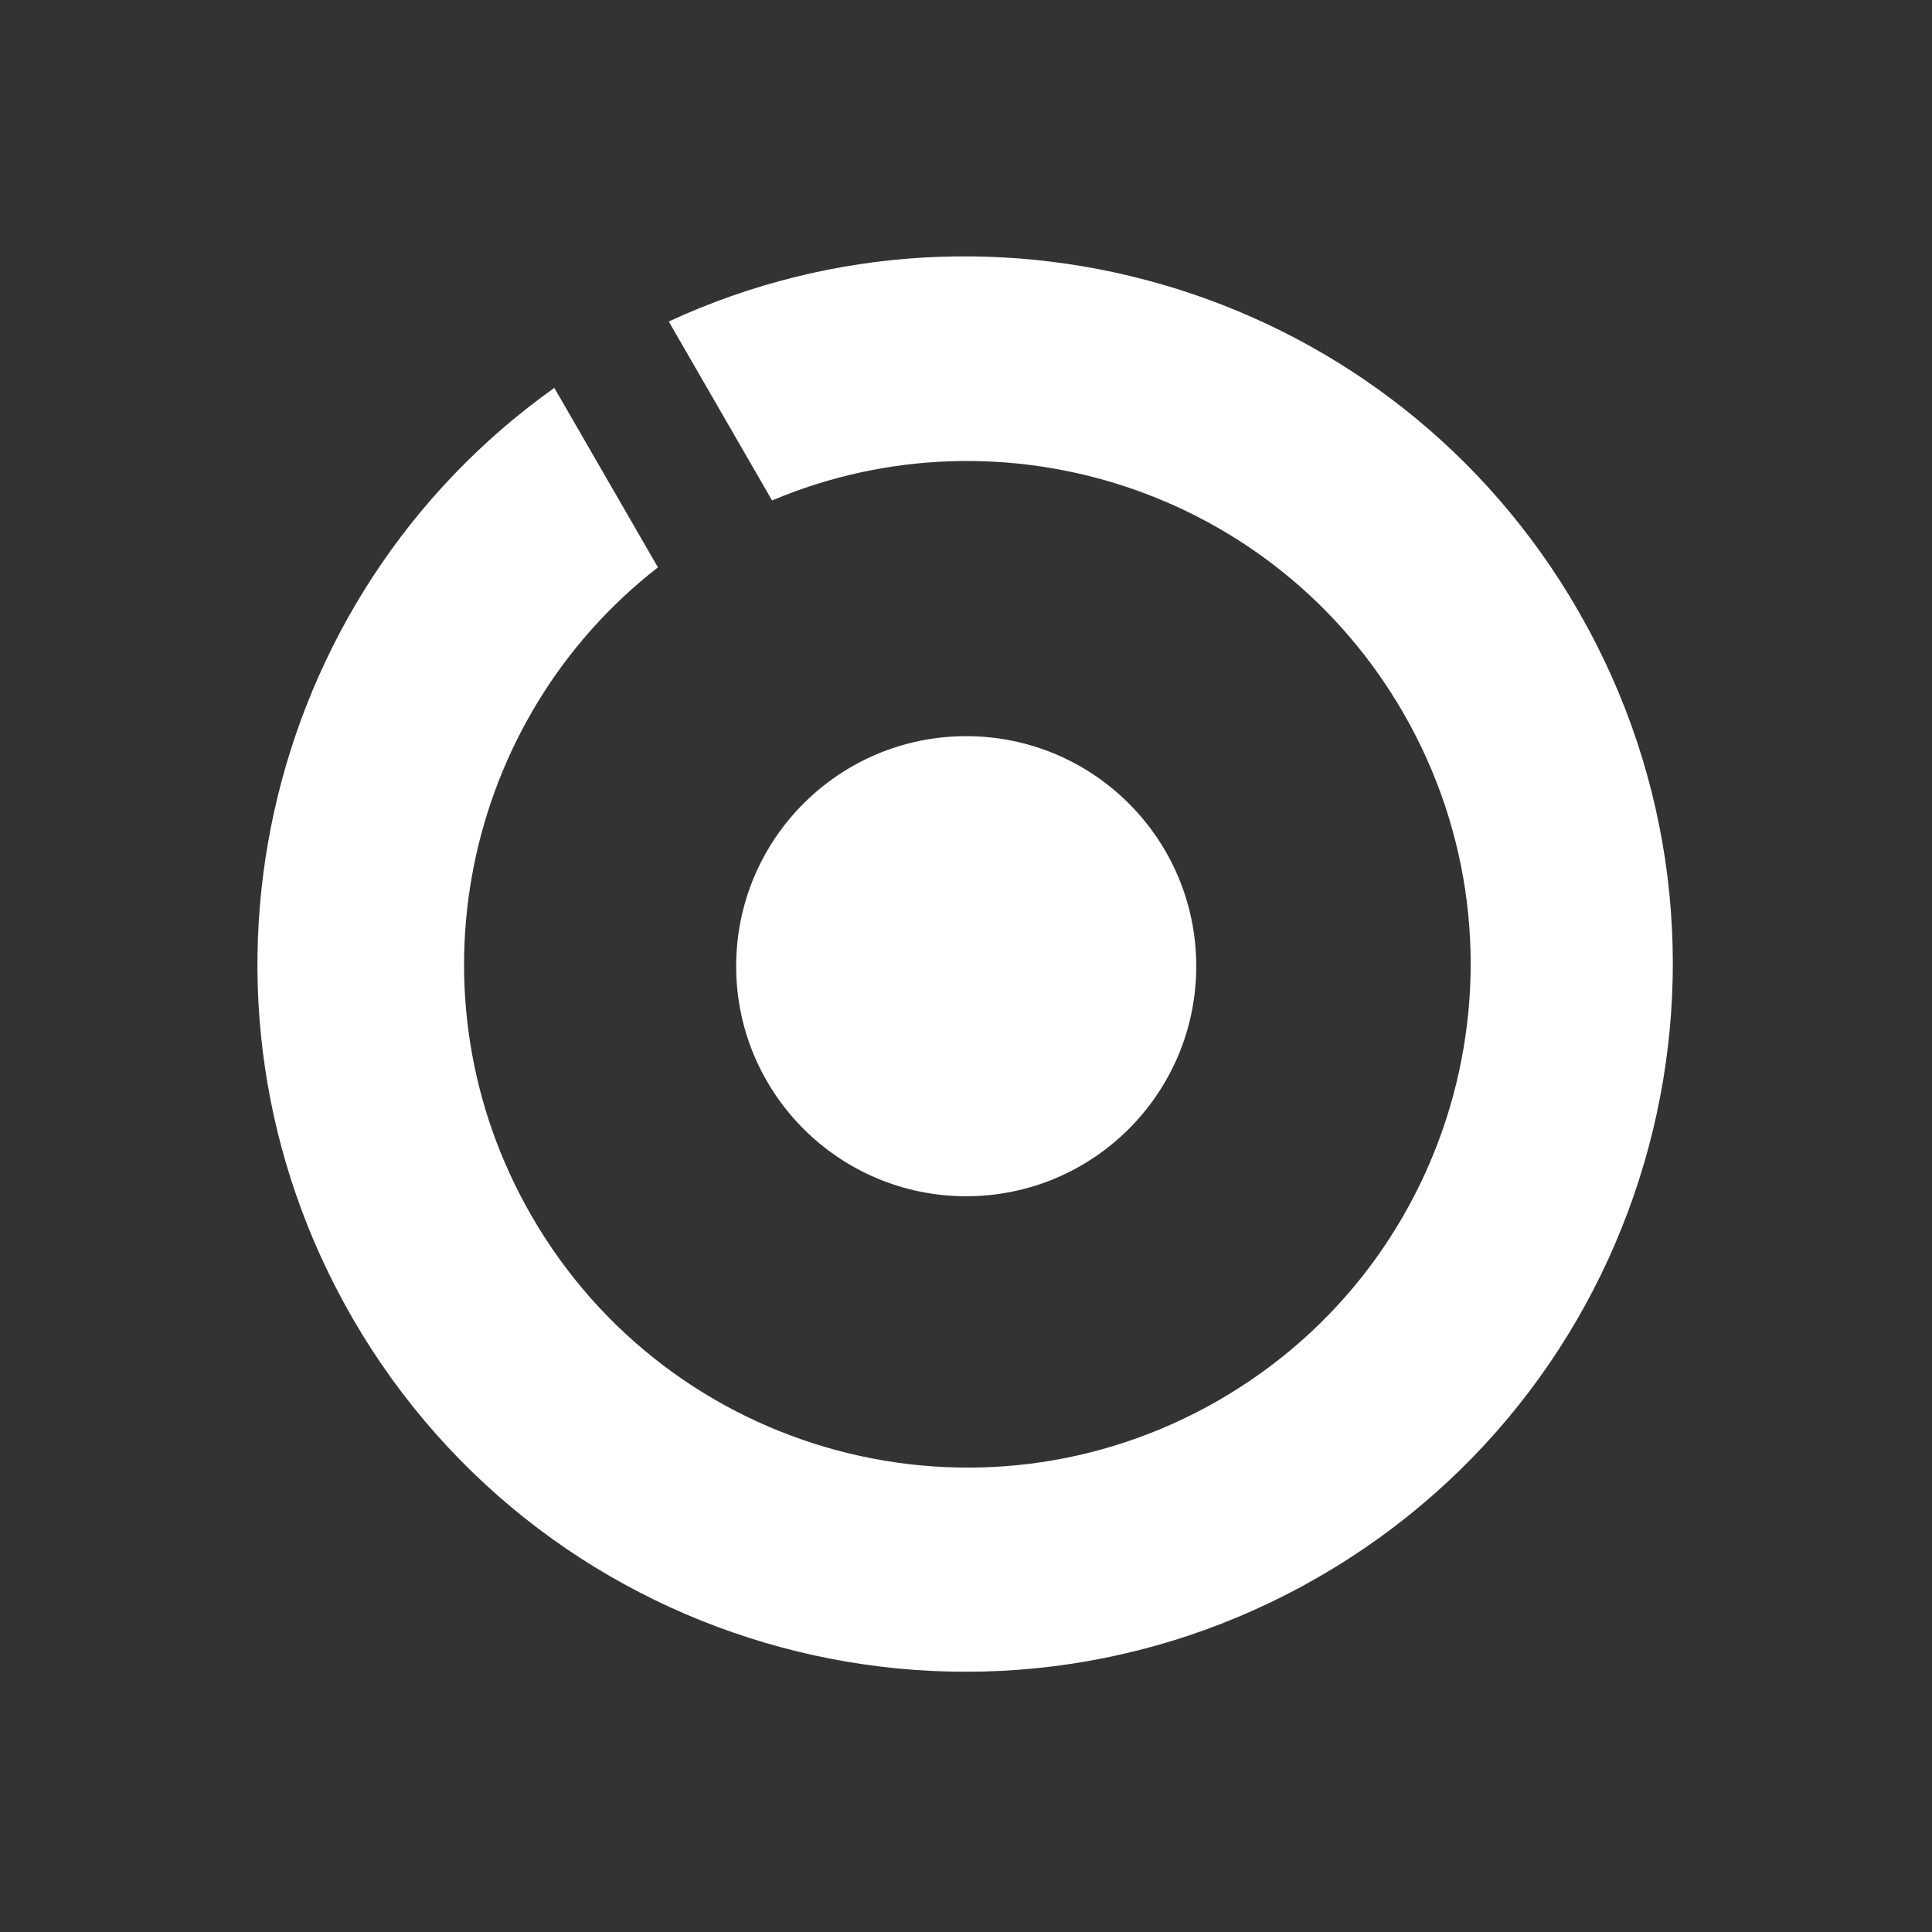
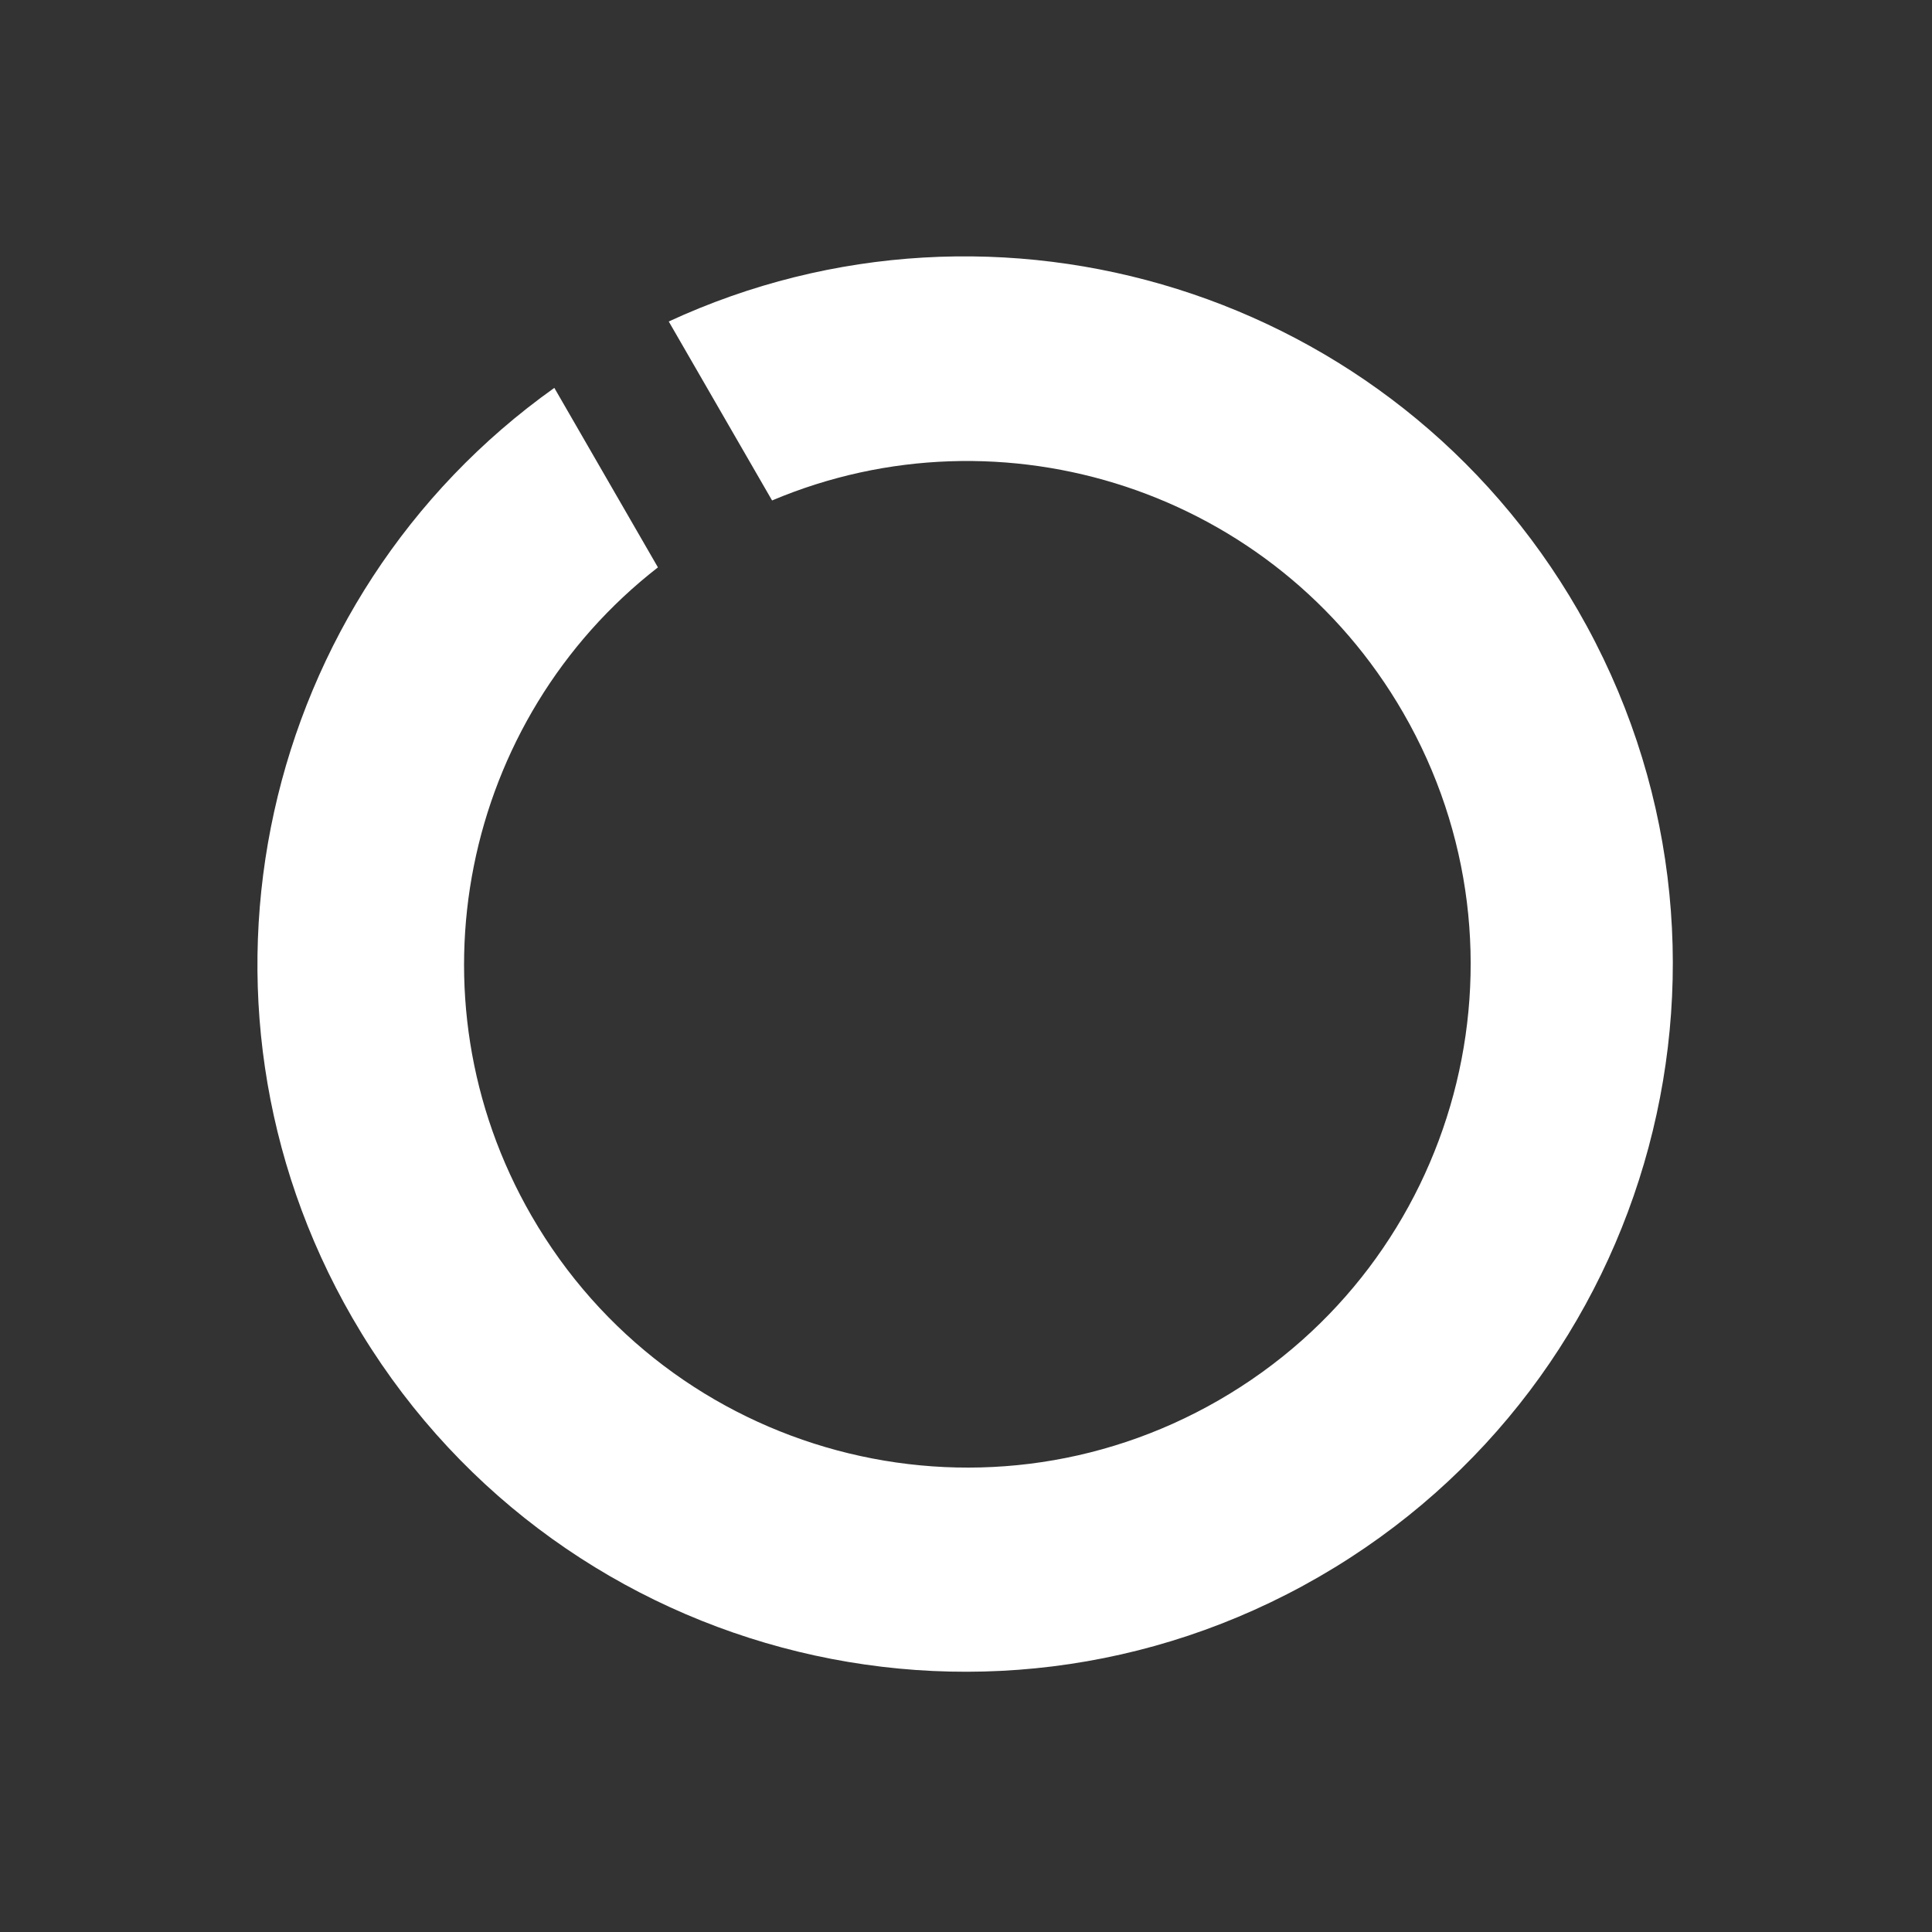
<svg xmlns="http://www.w3.org/2000/svg" width="196" height="196" viewBox="0 0 196 196" fill="none">
  <rect x="0" y="0" width="196" height="196" fill="#333333" stroke="none" />
  <path fill-rule="evenodd" clip-rule="evenodd" d="M78.326 50.772c23.381-9.88 51.006-1.02 64.025 21.53 14.098 24.417 5.731 55.64-18.686 69.737-24.418 14.098-55.64 5.732-69.738-18.686-12.901-22.345-6.99-50.39 12.82-65.793L56.236 39.35c-29.816 21.206-39.155 62.017-20.49 94.345 19.822 34.333 63.724 46.097 98.058 26.274 34.333-19.822 46.097-63.725 26.274-98.058-18.718-32.42-58.906-44.716-92.234-29.296l10.483 18.157Z" fill="#fff" />
-   <circle cx="98.021" cy="98.021" r="23.338" fill="#fff" />
</svg>